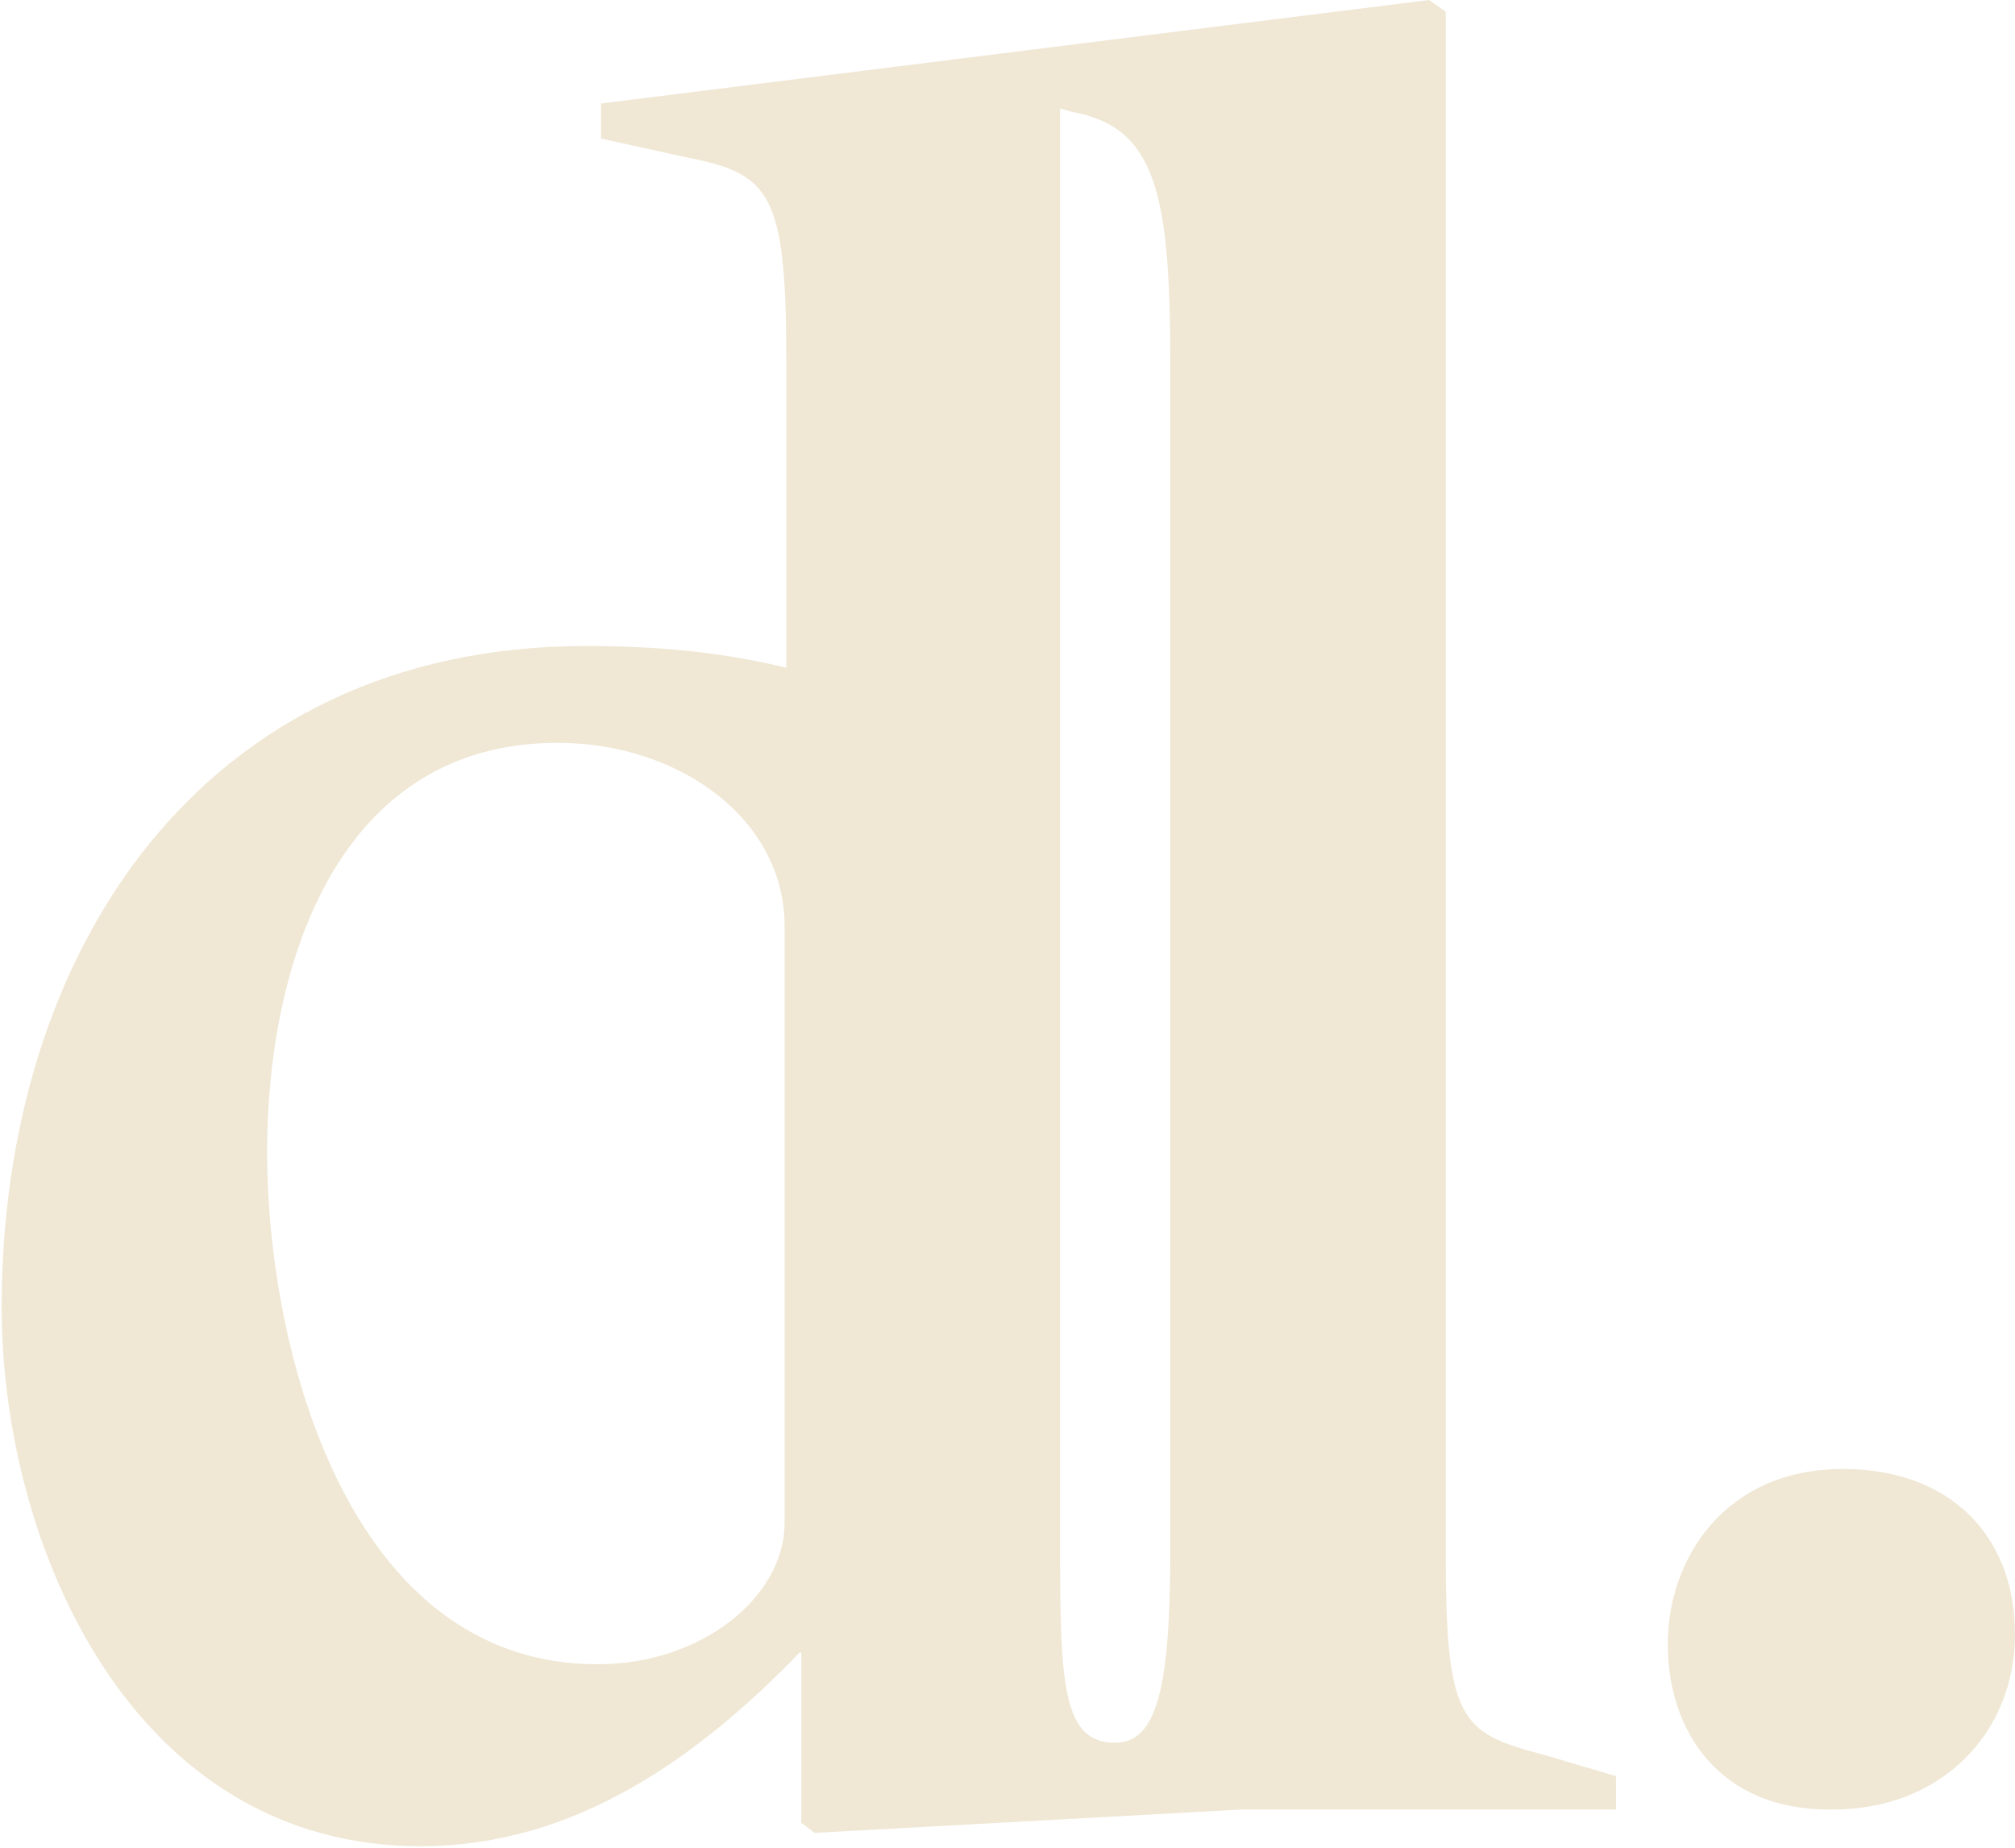
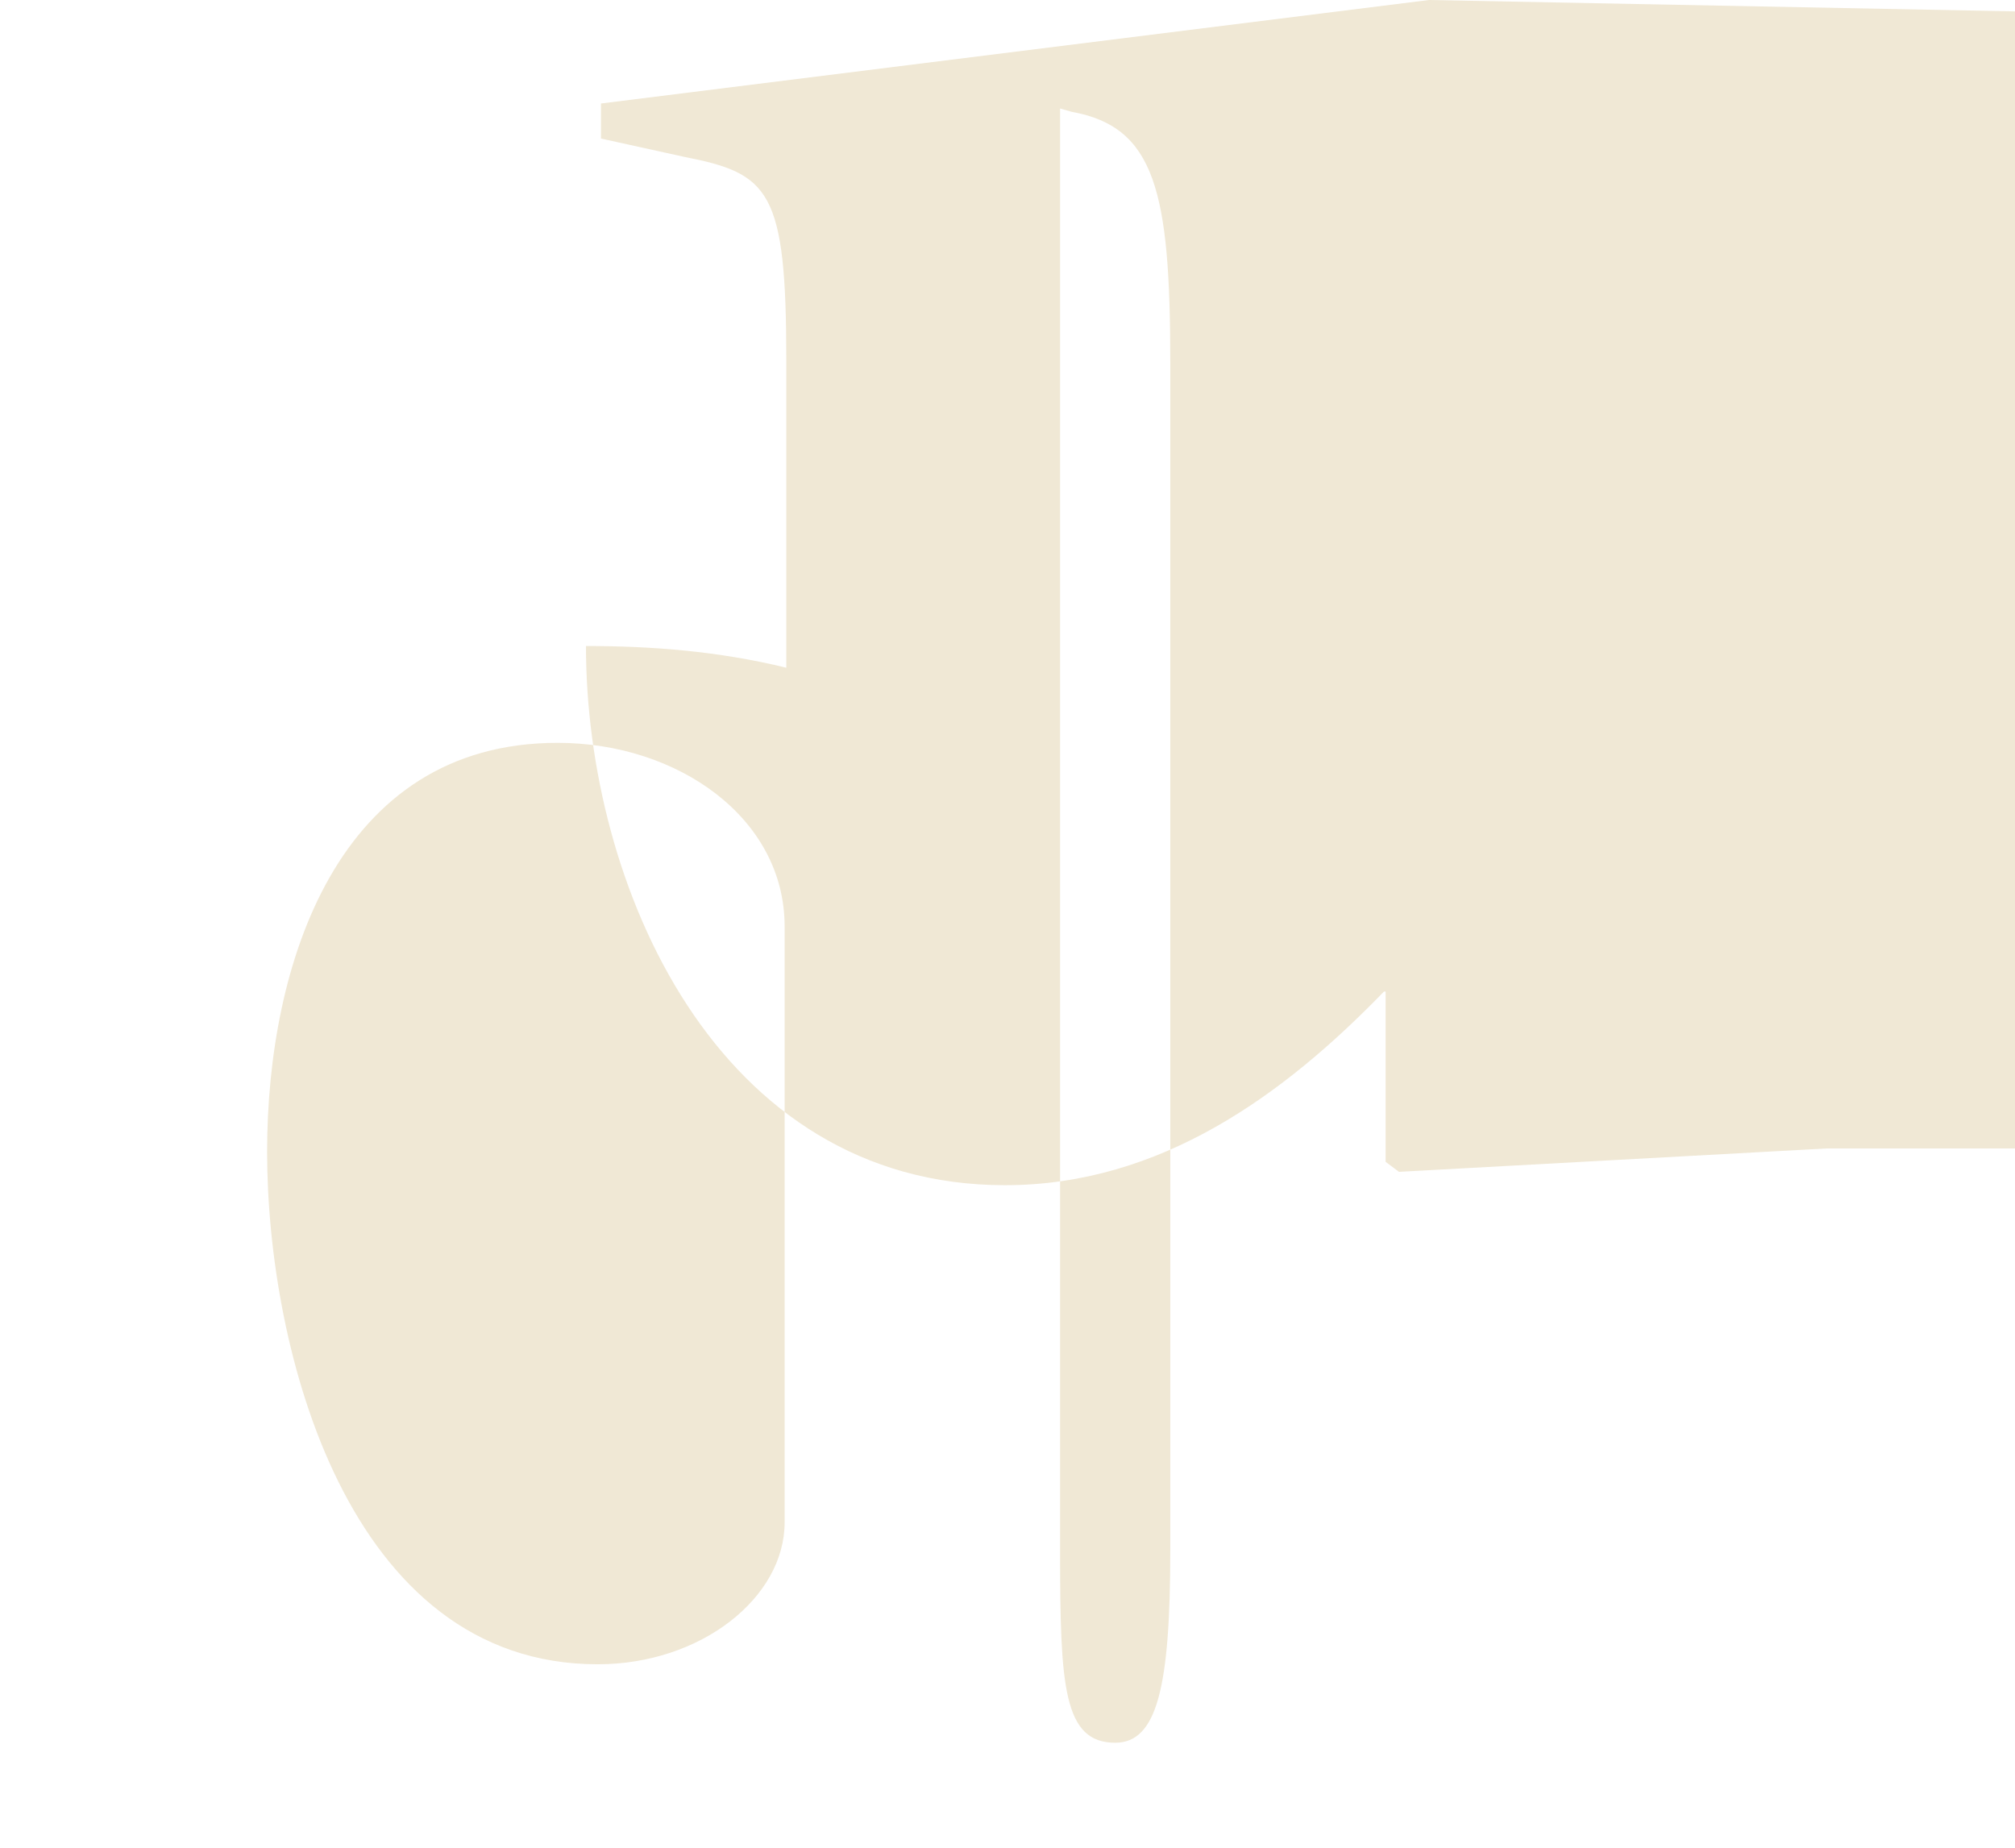
<svg xmlns="http://www.w3.org/2000/svg" version="1.1" id="Layer_1" x="0px" y="0px" width="120.7px" height="110.7px" viewBox="0 0 120.7 110.7" style="enable-background:new 0 0 120.7 110.7;" xml:space="preserve">
  <style type="text/css">
	.st0{fill:#F0E8D5;}
</style>
  <g>
-     <path class="st0" d="M36,6.2v2.1l5,1.1c5.1,1,6.1,2,6.1,12.2v18.4c-4.1-1-8.1-1.3-12-1.3c-23.1,0-35,18.4-35,39.6   c0,14.3,7.8,32.3,25.1,32.3c9.3,0,16.7-5.4,22.7-11.6h0.1v10.2l0.8,0.6l25.6-1.4h22.4v-2l-4.4-1.3c-5-1.3-5.8-2.1-5.8-12.3V0.7   L85.6,0 M47,91.2c0,4.5-5,8.5-11.2,8.5C20.8,99.7,16,80.8,16,69c0-11.2,4.2-24.5,17.4-24.5c7.2,0,13.6,4.5,13.6,11V91.2L47,91.2z    M70.1,21.7v71.2c0,8.2-0.8,11.5-3.3,11.5c-3.1,0-3.3-3.4-3.3-11.4V6.5l0.7,0.2C69.2,7.6,70.1,11.5,70.1,21.7L70.1,21.7z" />
-     <path class="st0" d="M99.9,98.5c0-5.1,3.4-10.5,10.5-10.5c6.4,0,10.3,4,10.3,9.9c0,5.9-4.4,10.5-10.9,10.5   C102.9,108.5,99.9,103.6,99.9,98.5L99.9,98.5z" />
+     <path class="st0" d="M36,6.2v2.1l5,1.1c5.1,1,6.1,2,6.1,12.2v18.4c-4.1-1-8.1-1.3-12-1.3c0,14.3,7.8,32.3,25.1,32.3c9.3,0,16.7-5.4,22.7-11.6h0.1v10.2l0.8,0.6l25.6-1.4h22.4v-2l-4.4-1.3c-5-1.3-5.8-2.1-5.8-12.3V0.7   L85.6,0 M47,91.2c0,4.5-5,8.5-11.2,8.5C20.8,99.7,16,80.8,16,69c0-11.2,4.2-24.5,17.4-24.5c7.2,0,13.6,4.5,13.6,11V91.2L47,91.2z    M70.1,21.7v71.2c0,8.2-0.8,11.5-3.3,11.5c-3.1,0-3.3-3.4-3.3-11.4V6.5l0.7,0.2C69.2,7.6,70.1,11.5,70.1,21.7L70.1,21.7z" />
  </g>
</svg>